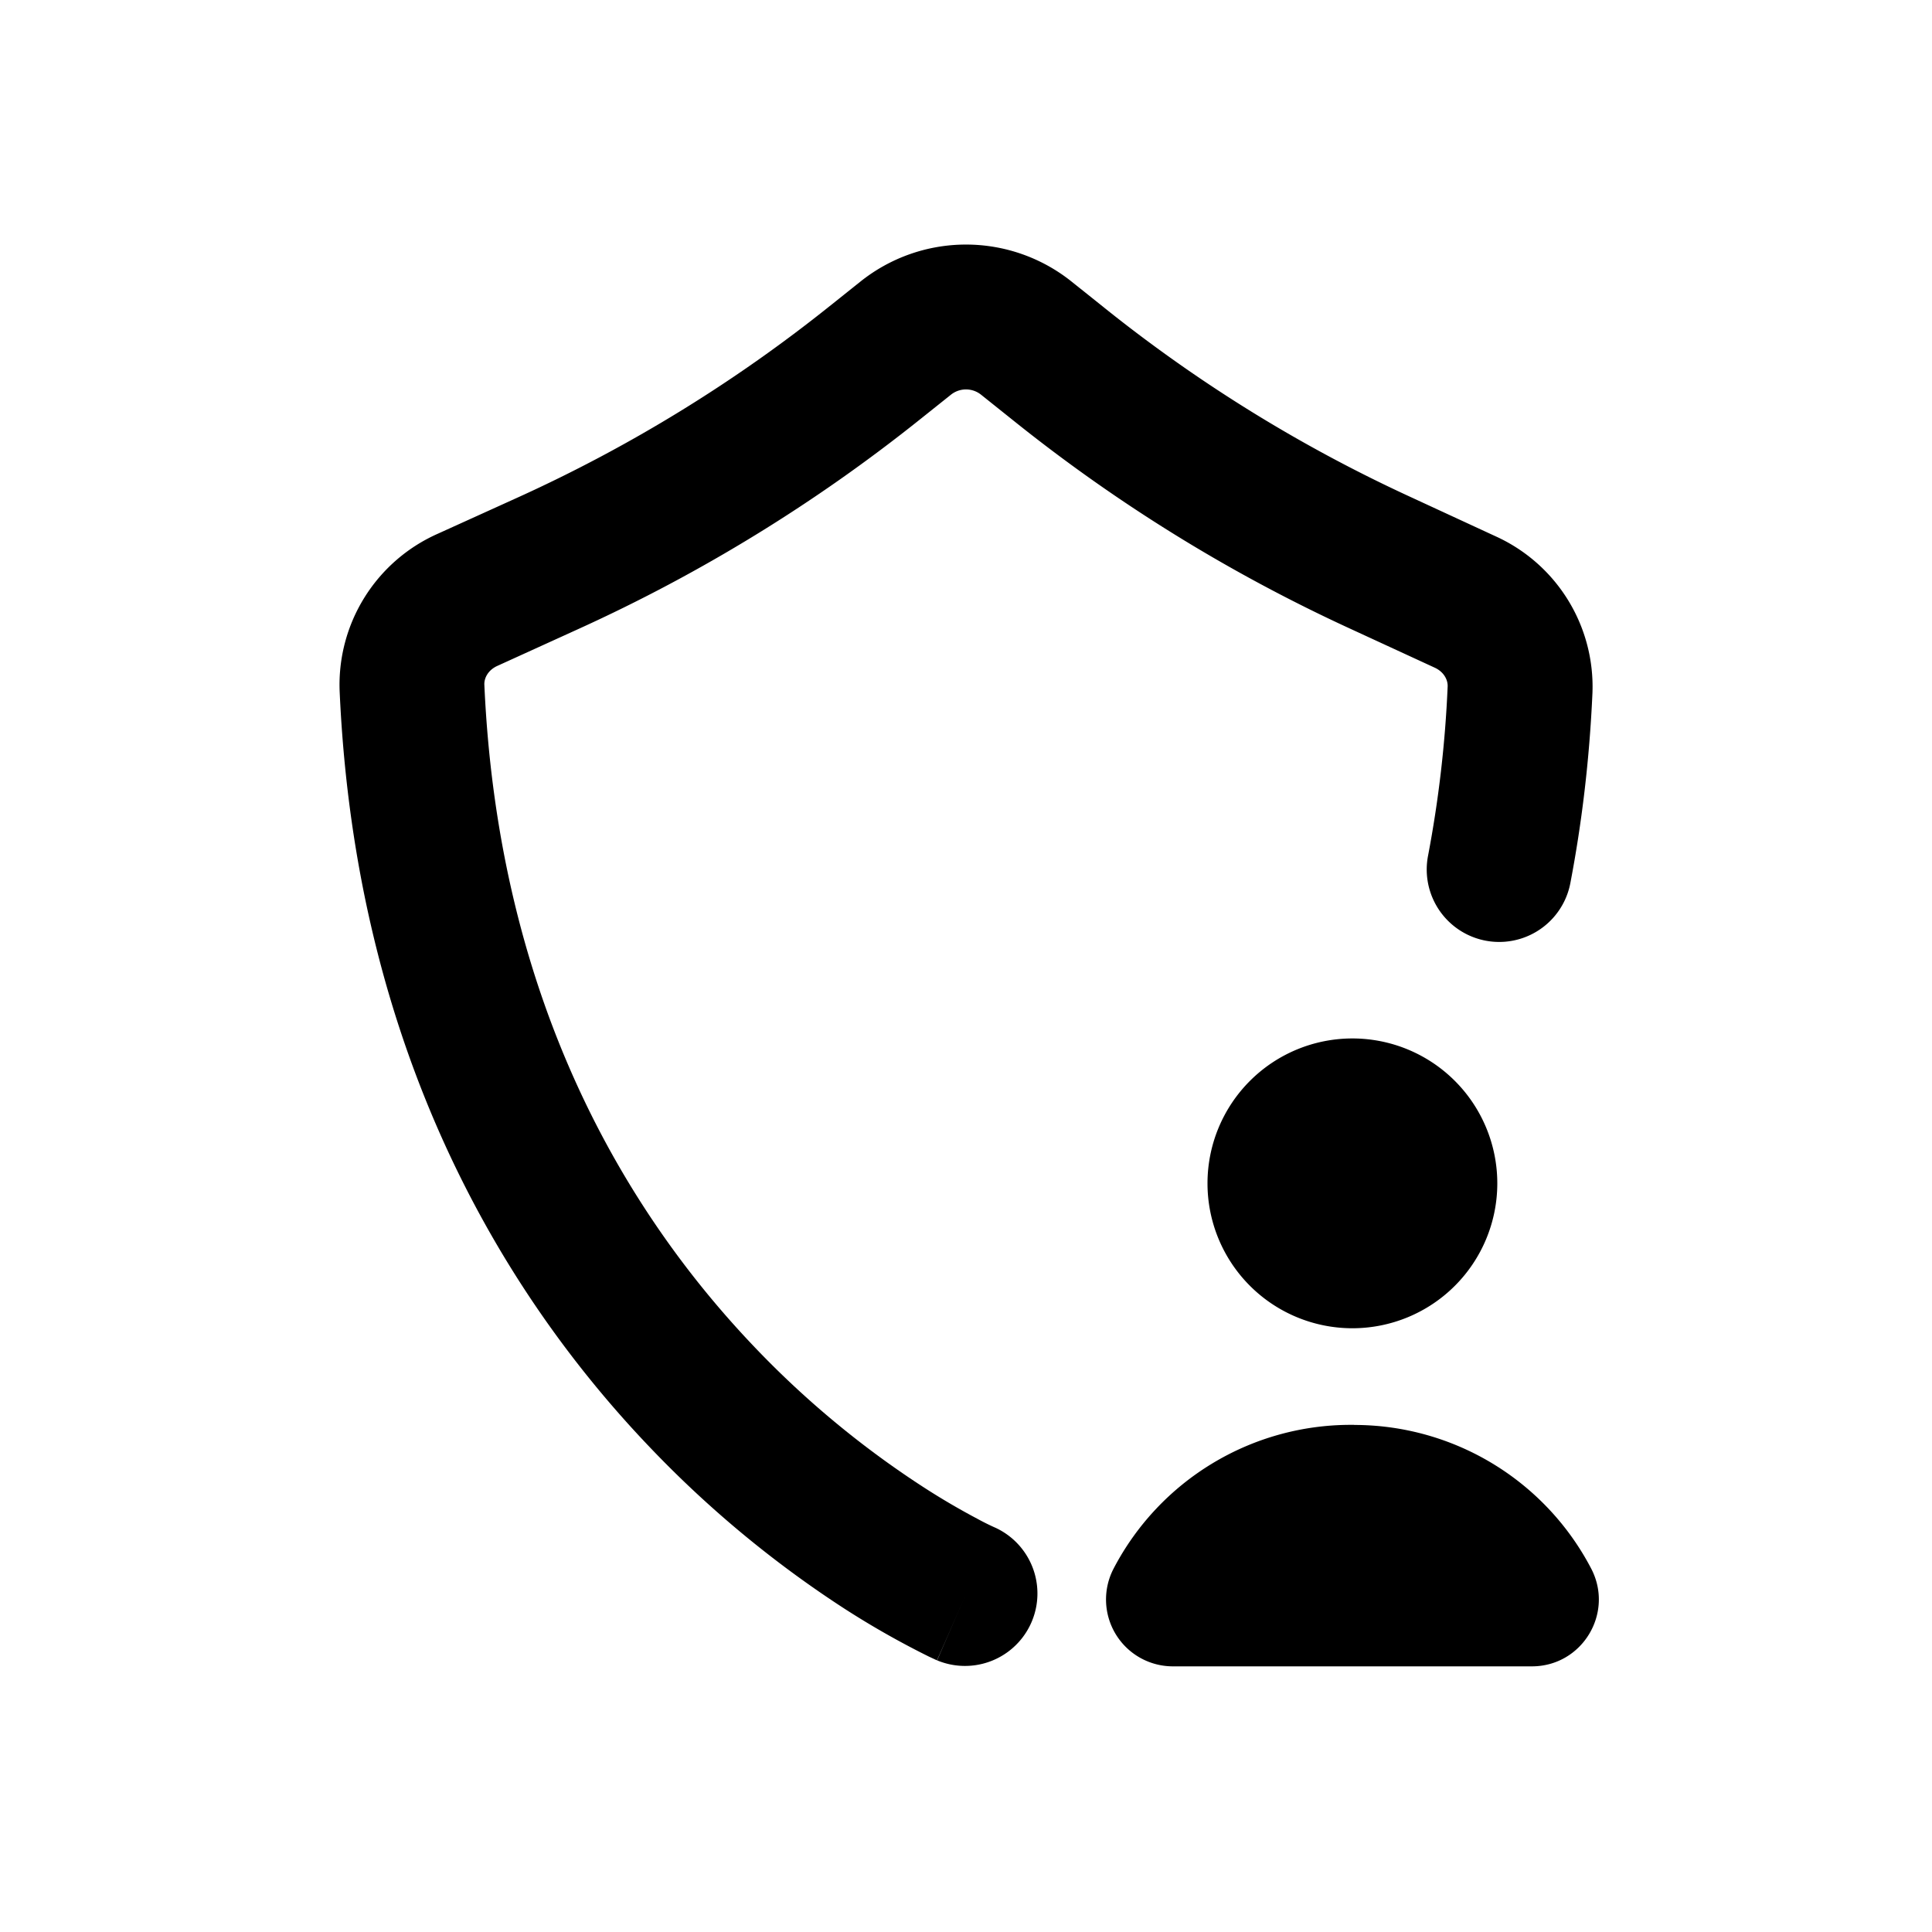
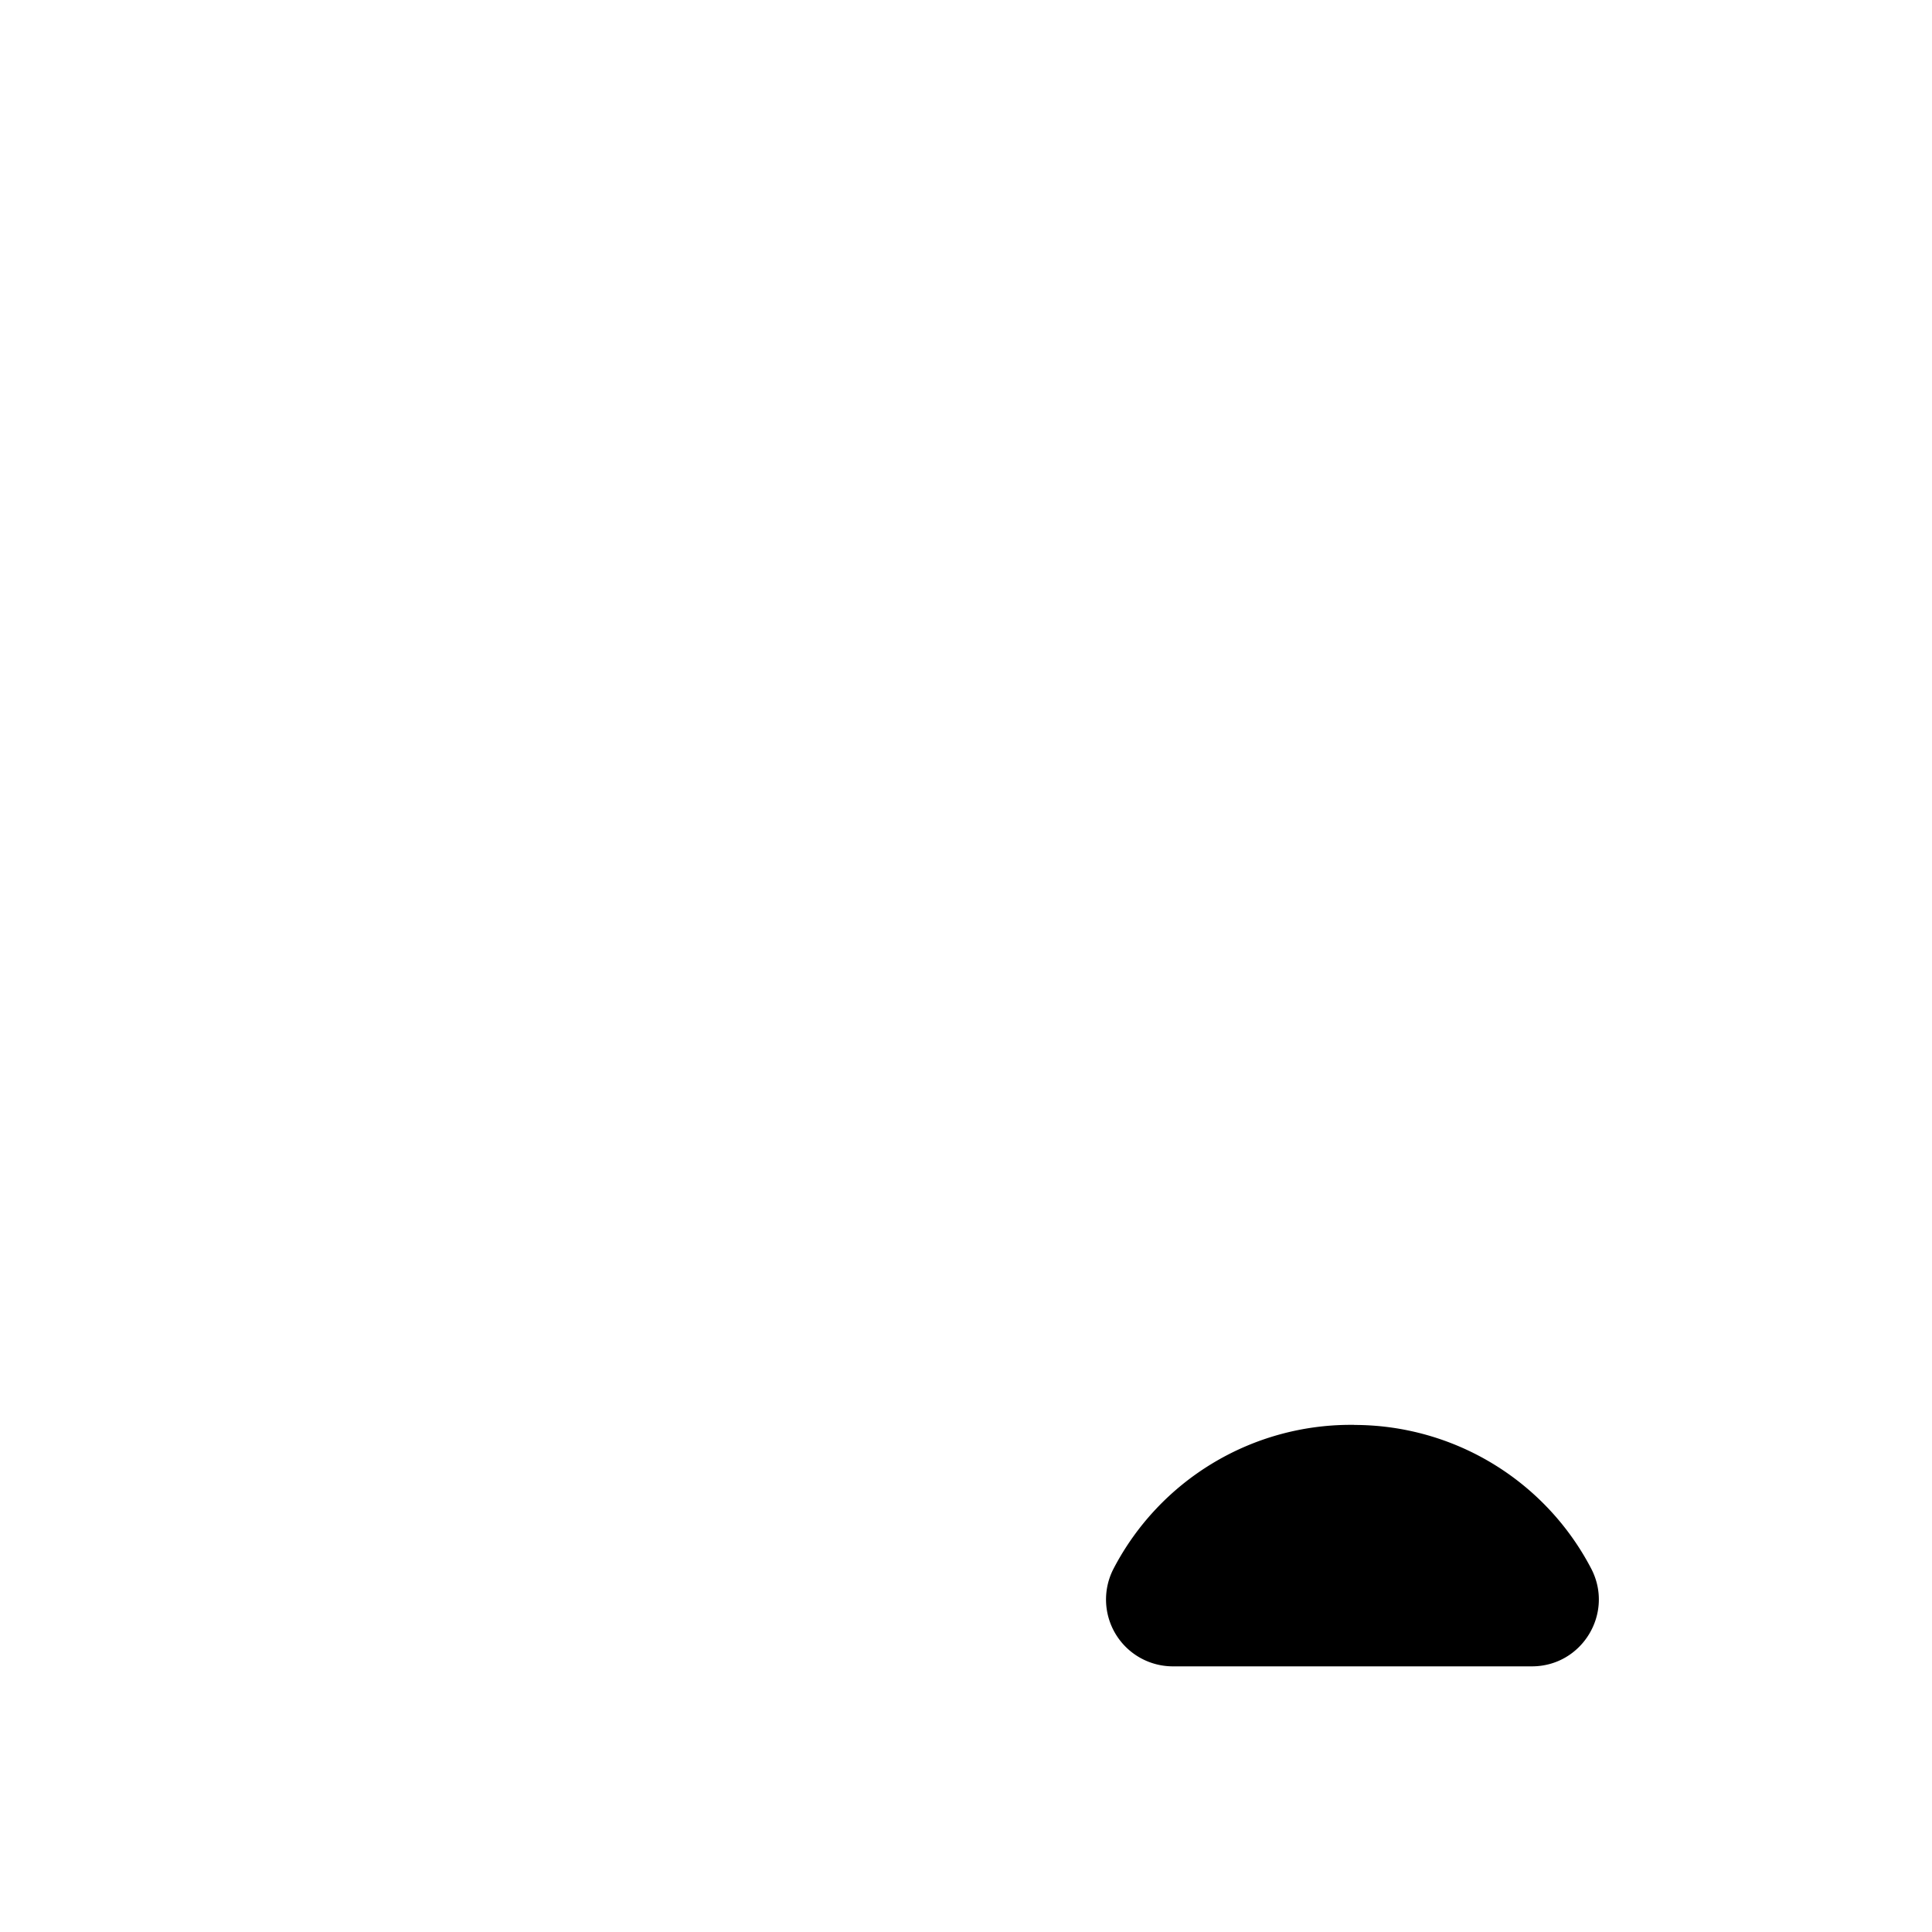
<svg xmlns="http://www.w3.org/2000/svg" viewBox="0 0 20 20">
-   <path d="M11.093 2.915a1.75 1.75 0 0 0-2.186 0l-.317.253a15.25 15.25 0 0 1-3.217 1.976l-.847.384a1.71 1.71 0 0 0-1.01 1.628c.166 3.719 1.692 6.229 3.191 7.805a11.209 11.209 0 0 0 2.035 1.692 8.9 8.9 0 0 0 .874.496l.058.027.017.008.006.003h.002s.002.001.301-.686l-.299.687a.75.75 0 0 0 .599-1.375l-.005-.002a2.582 2.582 0 0 1-.18-.09 7.378 7.378 0 0 1-.56-.329 9.71 9.71 0 0 1-1.76-1.464c-1.29-1.357-2.633-3.536-2.781-6.84-.003-.067.037-.15.133-.194l.846-.385a16.75 16.75 0 0 0 3.534-2.17l.317-.253a.25.25 0 0 1 .312 0l.354.283a16.75 16.75 0 0 0 3.445 2.129l.9.415c.095.045.134.128.131.194a12.111 12.111 0 0 1-.203 1.752.75.75 0 1 0 1.473.284c.118-.617.198-1.272.229-1.97a1.709 1.709 0 0 0-1.002-1.621l-.9-.416a15.249 15.249 0 0 1-3.136-1.938l-.354-.283Z" />
-   <path d="M15.5 12.25a1.5 1.5 0 1 1-3 0 1.5 1.5 0 0 1 3 0Z" />
  <path d="M14.018 14.75h-.036a2.768 2.768 0 0 0-2.454 1.488.692.692 0 0 0 .614 1.012h3.716c.52 0 .854-.551.614-1.012a2.768 2.768 0 0 0-2.455-1.487Z" />
</svg>